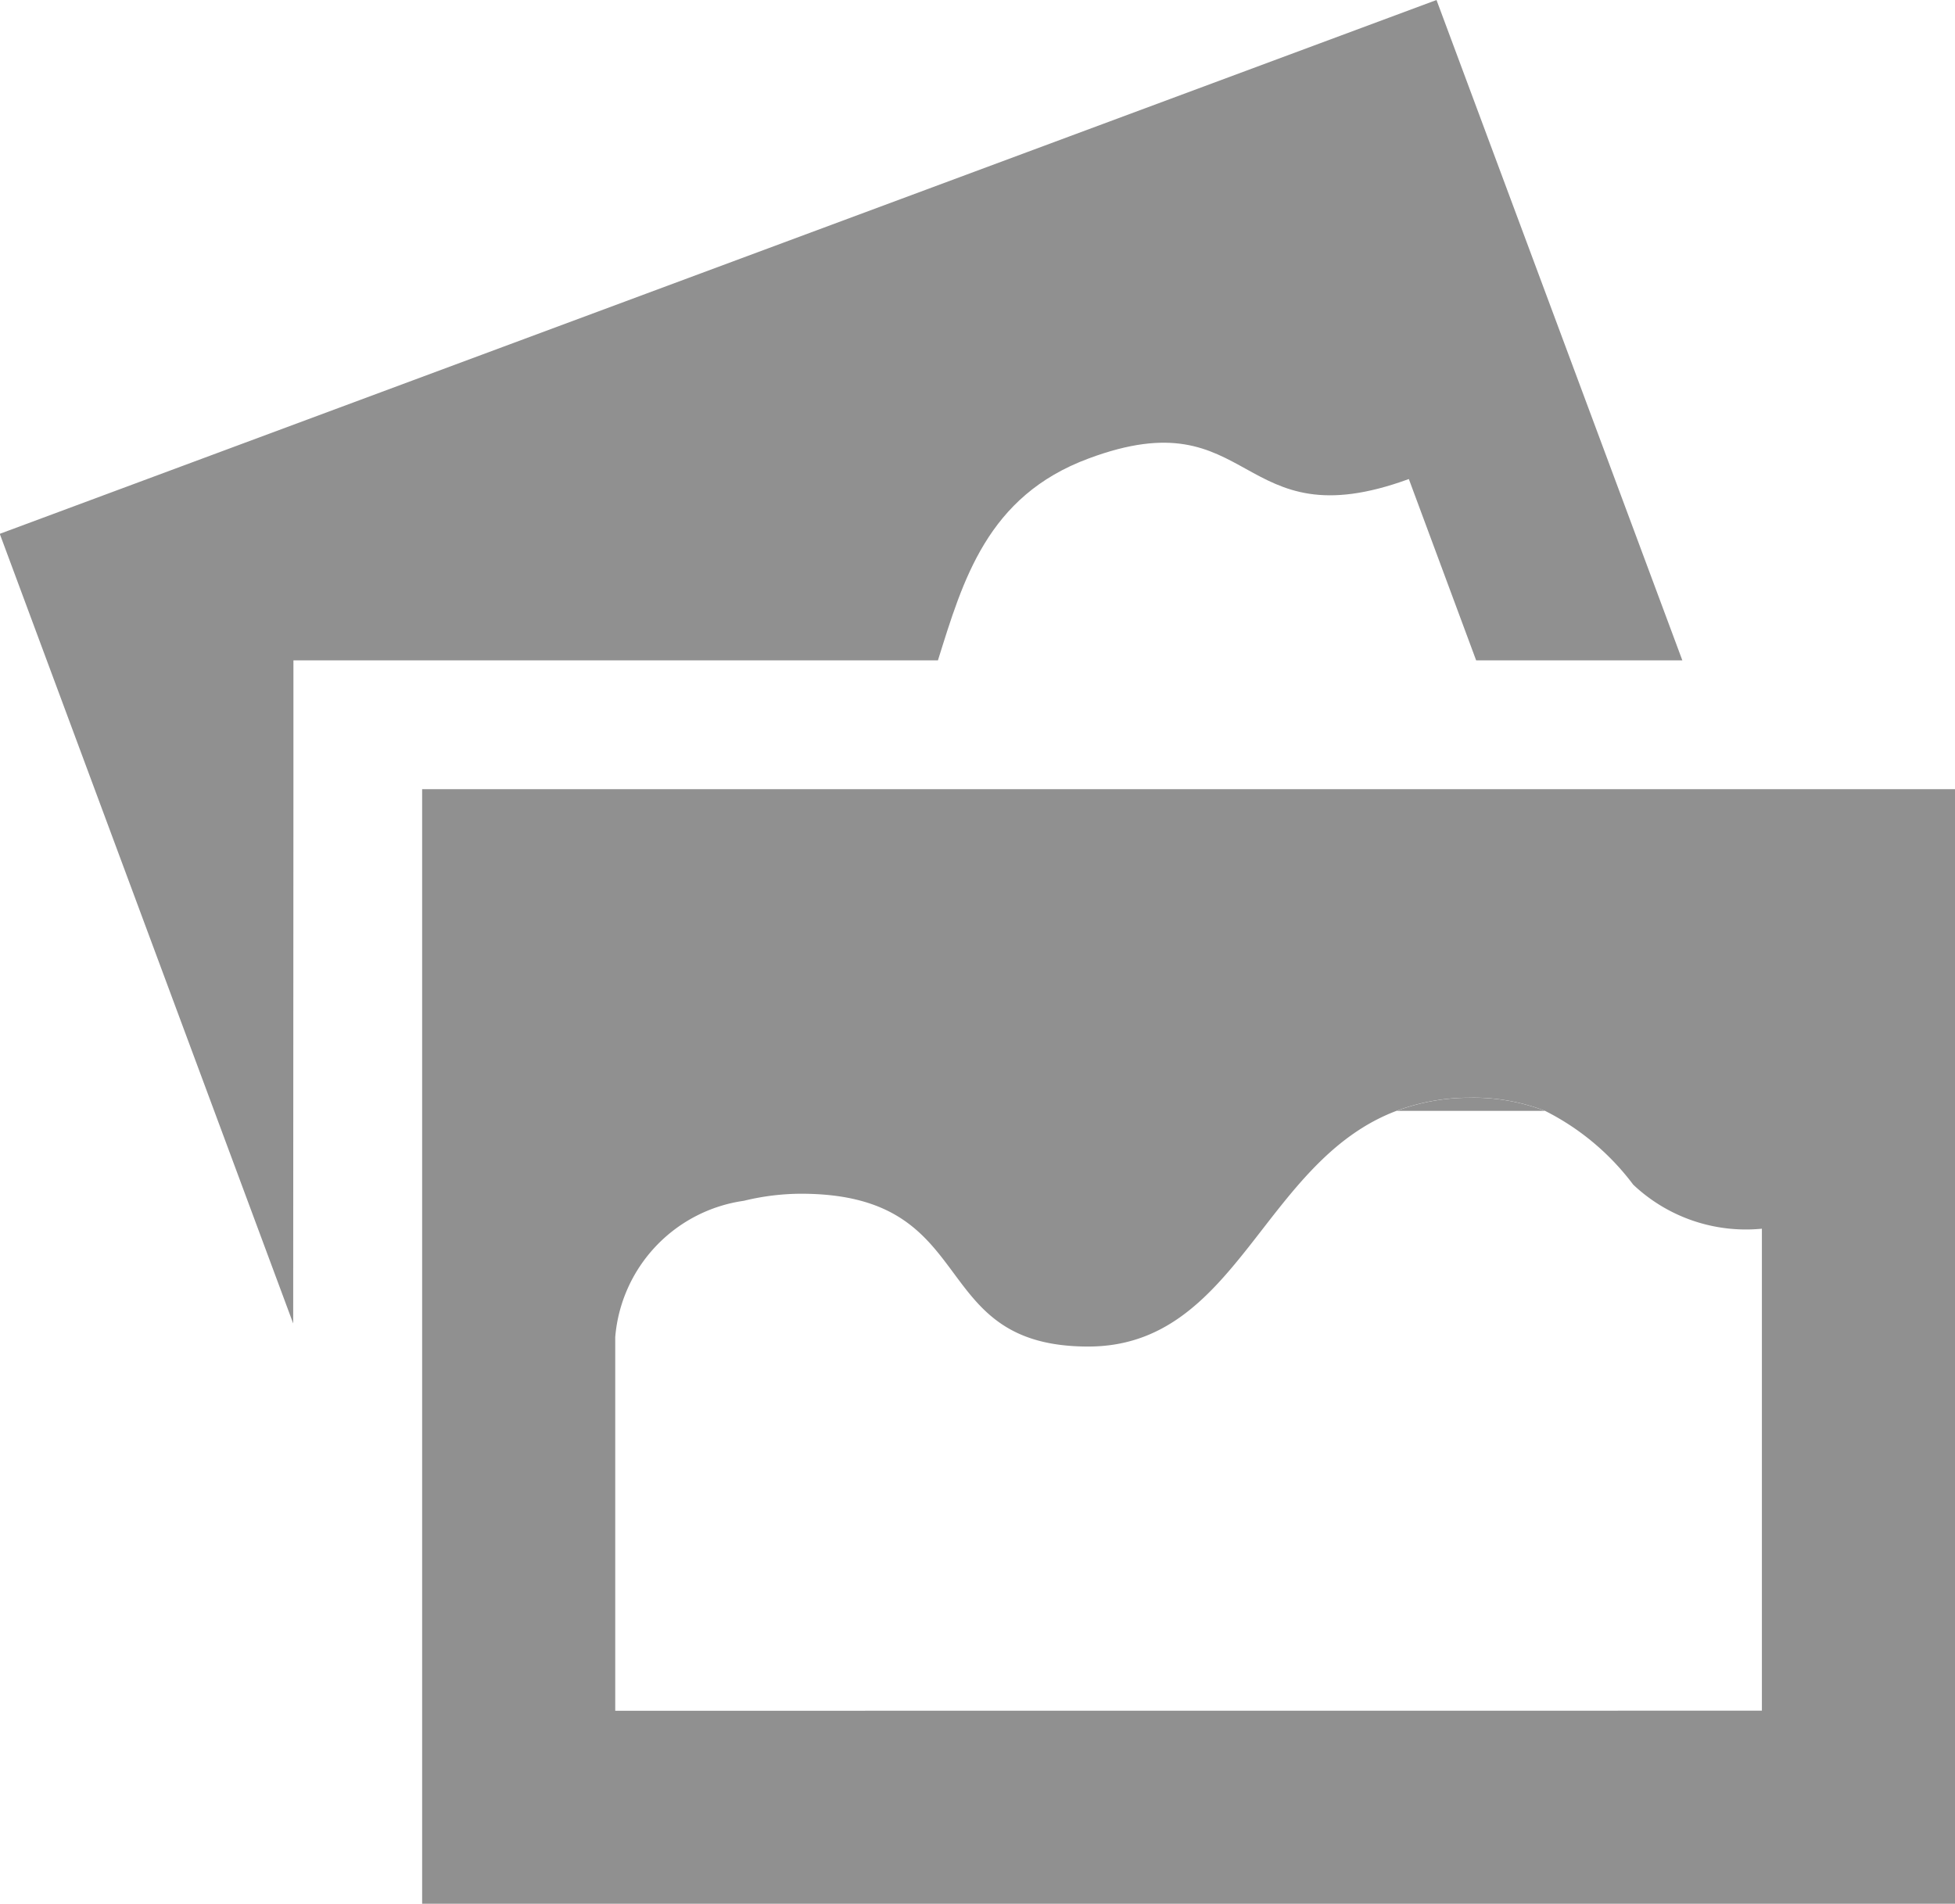
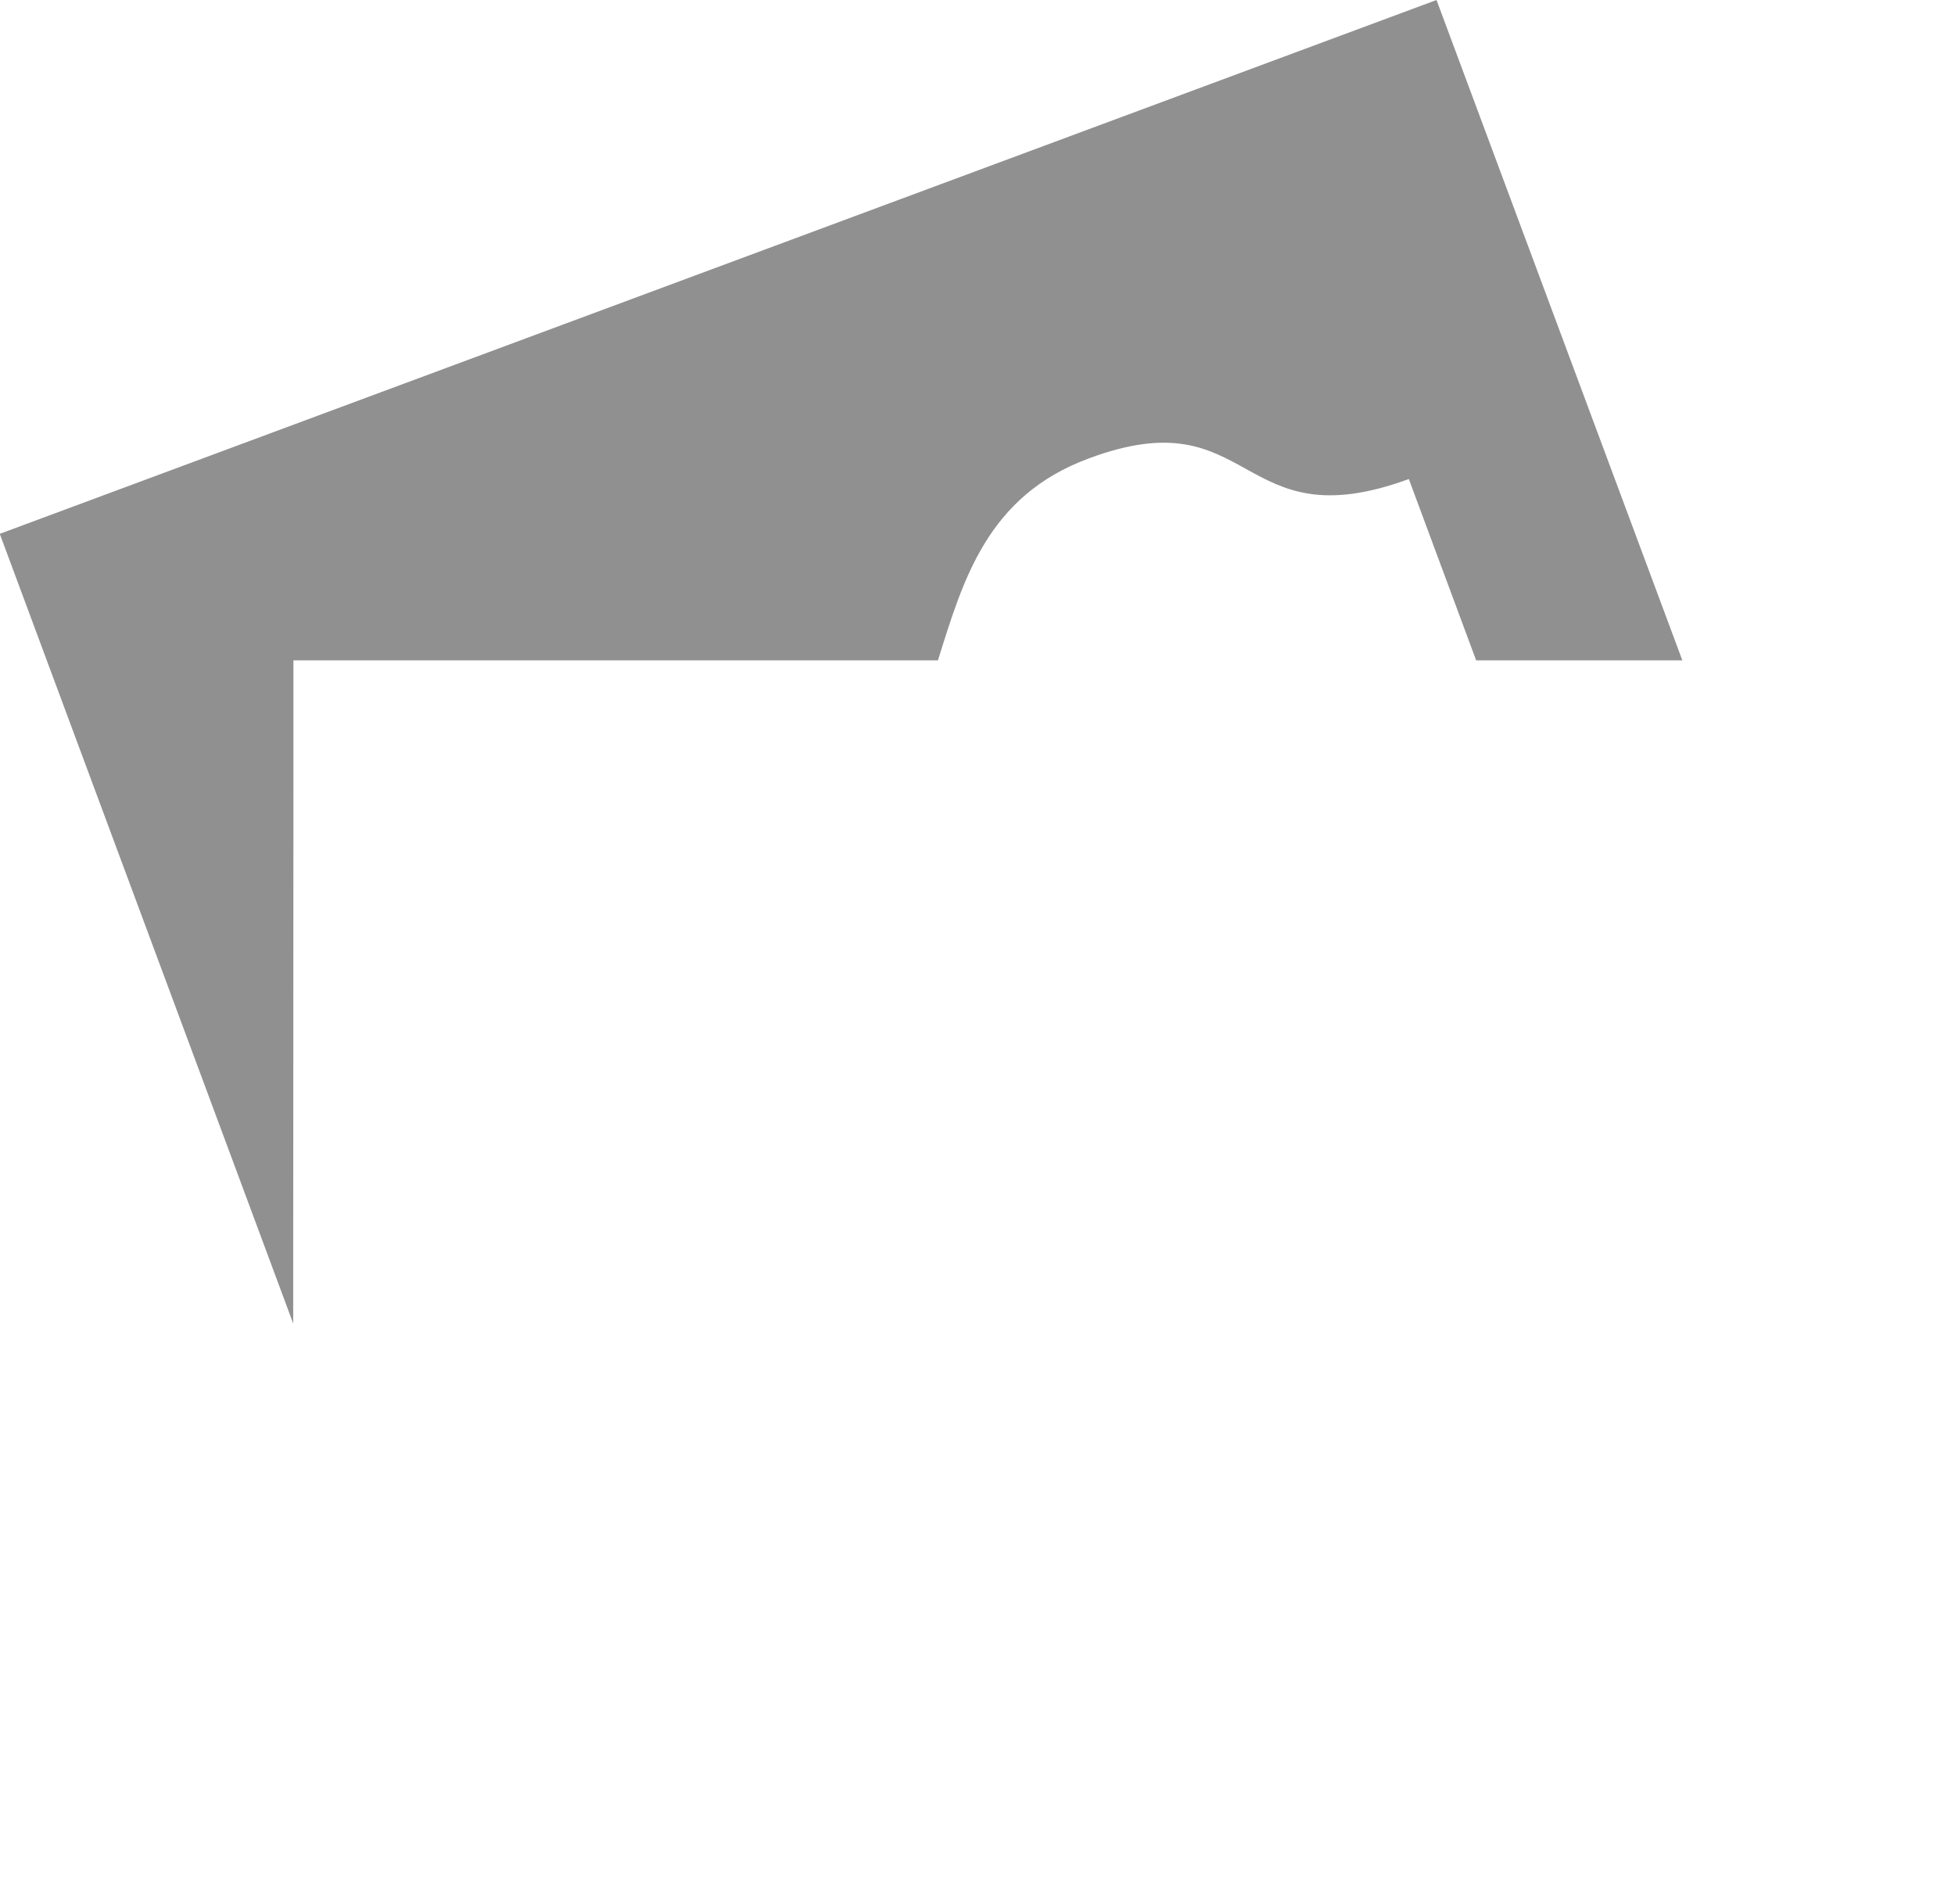
<svg xmlns="http://www.w3.org/2000/svg" width="24.652" height="24.008" viewBox="0 0 24.652 24.008">
  <defs>
    <style>
      .cls-1 {
        fill: #909090;
      }
    </style>
  </defs>
  <g id="Gruppe_3302" data-name="Gruppe 3302" transform="translate(-659 -1170)">
    <g id="Gruppe_3217" data-name="Gruppe 3217" transform="translate(659 1170)">
      <g id="Gruppe_3212" data-name="Gruppe 3212" transform="translate(0 0)">
        <g id="Gruppe_3211" data-name="Gruppe 3211">
          <path id="Pfad_2965" data-name="Pfad 2965" class="cls-1" d="M2040.214,1775.167v-1.624h8.127c.316-1.008.619-2.072,1.9-2.546,2.1-.784,1.86,1.057,4.038.259l.849,2.287h2.6l-3.1-8.328-18.117,6.732,3.7,9.958Z" transform="translate(-2036.514 -1765.215)" />
        </g>
      </g>
      <g id="Gruppe_3214" data-name="Gruppe 3214" transform="translate(5.323 9.952)">
        <g id="Gruppe_3213" data-name="Gruppe 3213">
-           <path id="Pfad_2966" data-name="Pfad 2966" class="cls-1" d="M2047.1,1785.006v14.056h19.329v-14.056Zm2.435,11.622v-4.713a1.894,1.894,0,0,1,1.622-1.718,3.072,3.072,0,0,1,.719-.089c2.308,0,1.547,1.927,3.623,1.927,1.886,0,2.193-2.333,3.889-2.973a2.607,2.607,0,0,1,.913-.165,2.509,2.509,0,0,1,.957.165,3.167,3.167,0,0,1,1.113.931,2.068,2.068,0,0,0,1.623.556v6.078Z" transform="translate(-2047.1 -1785.006)" />
-         </g>
+           </g>
      </g>
      <g id="Gruppe_3216" data-name="Gruppe 3216" transform="translate(17.612 13.844)">
        <g id="Gruppe_3215" data-name="Gruppe 3215">
-           <path id="Pfad_2967" data-name="Pfad 2967" class="cls-1" d="M2072.452,1792.746a2.61,2.61,0,0,0-.913.165h1.869A2.51,2.51,0,0,0,2072.452,1792.746Z" transform="translate(-2071.539 -1792.746)" />
-         </g>
+           </g>
      </g>
    </g>
  </g>
</svg>